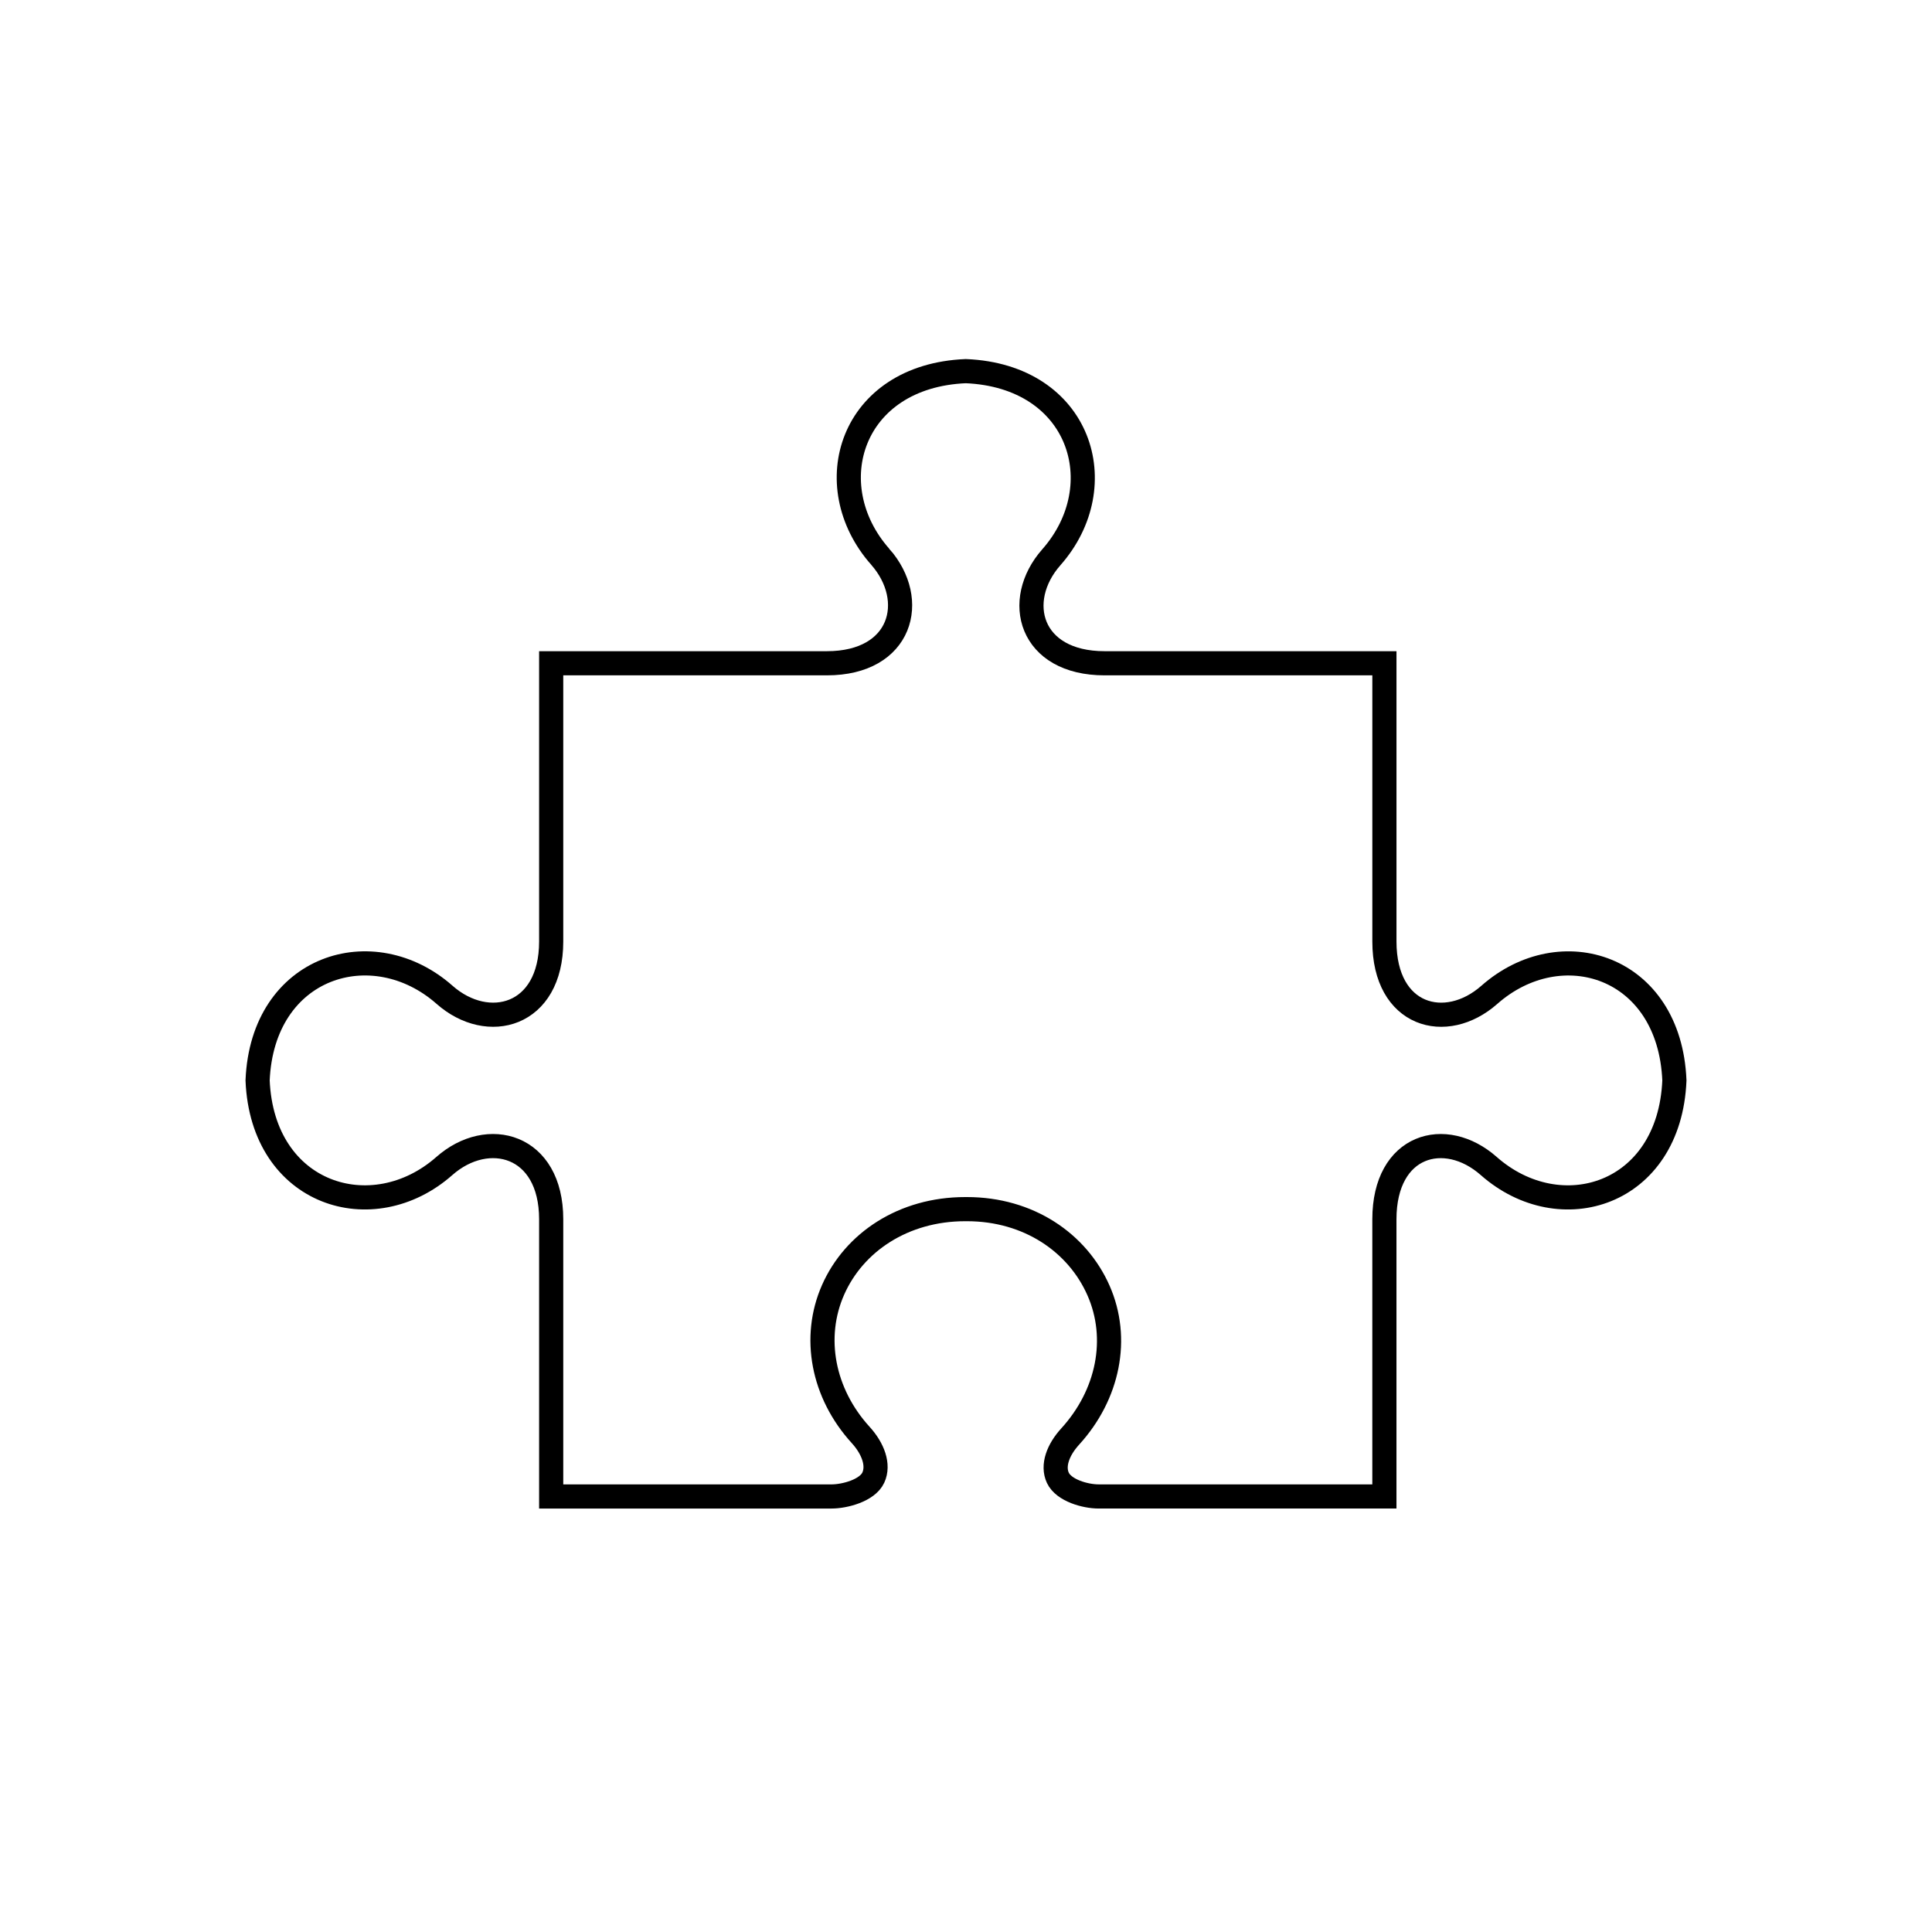
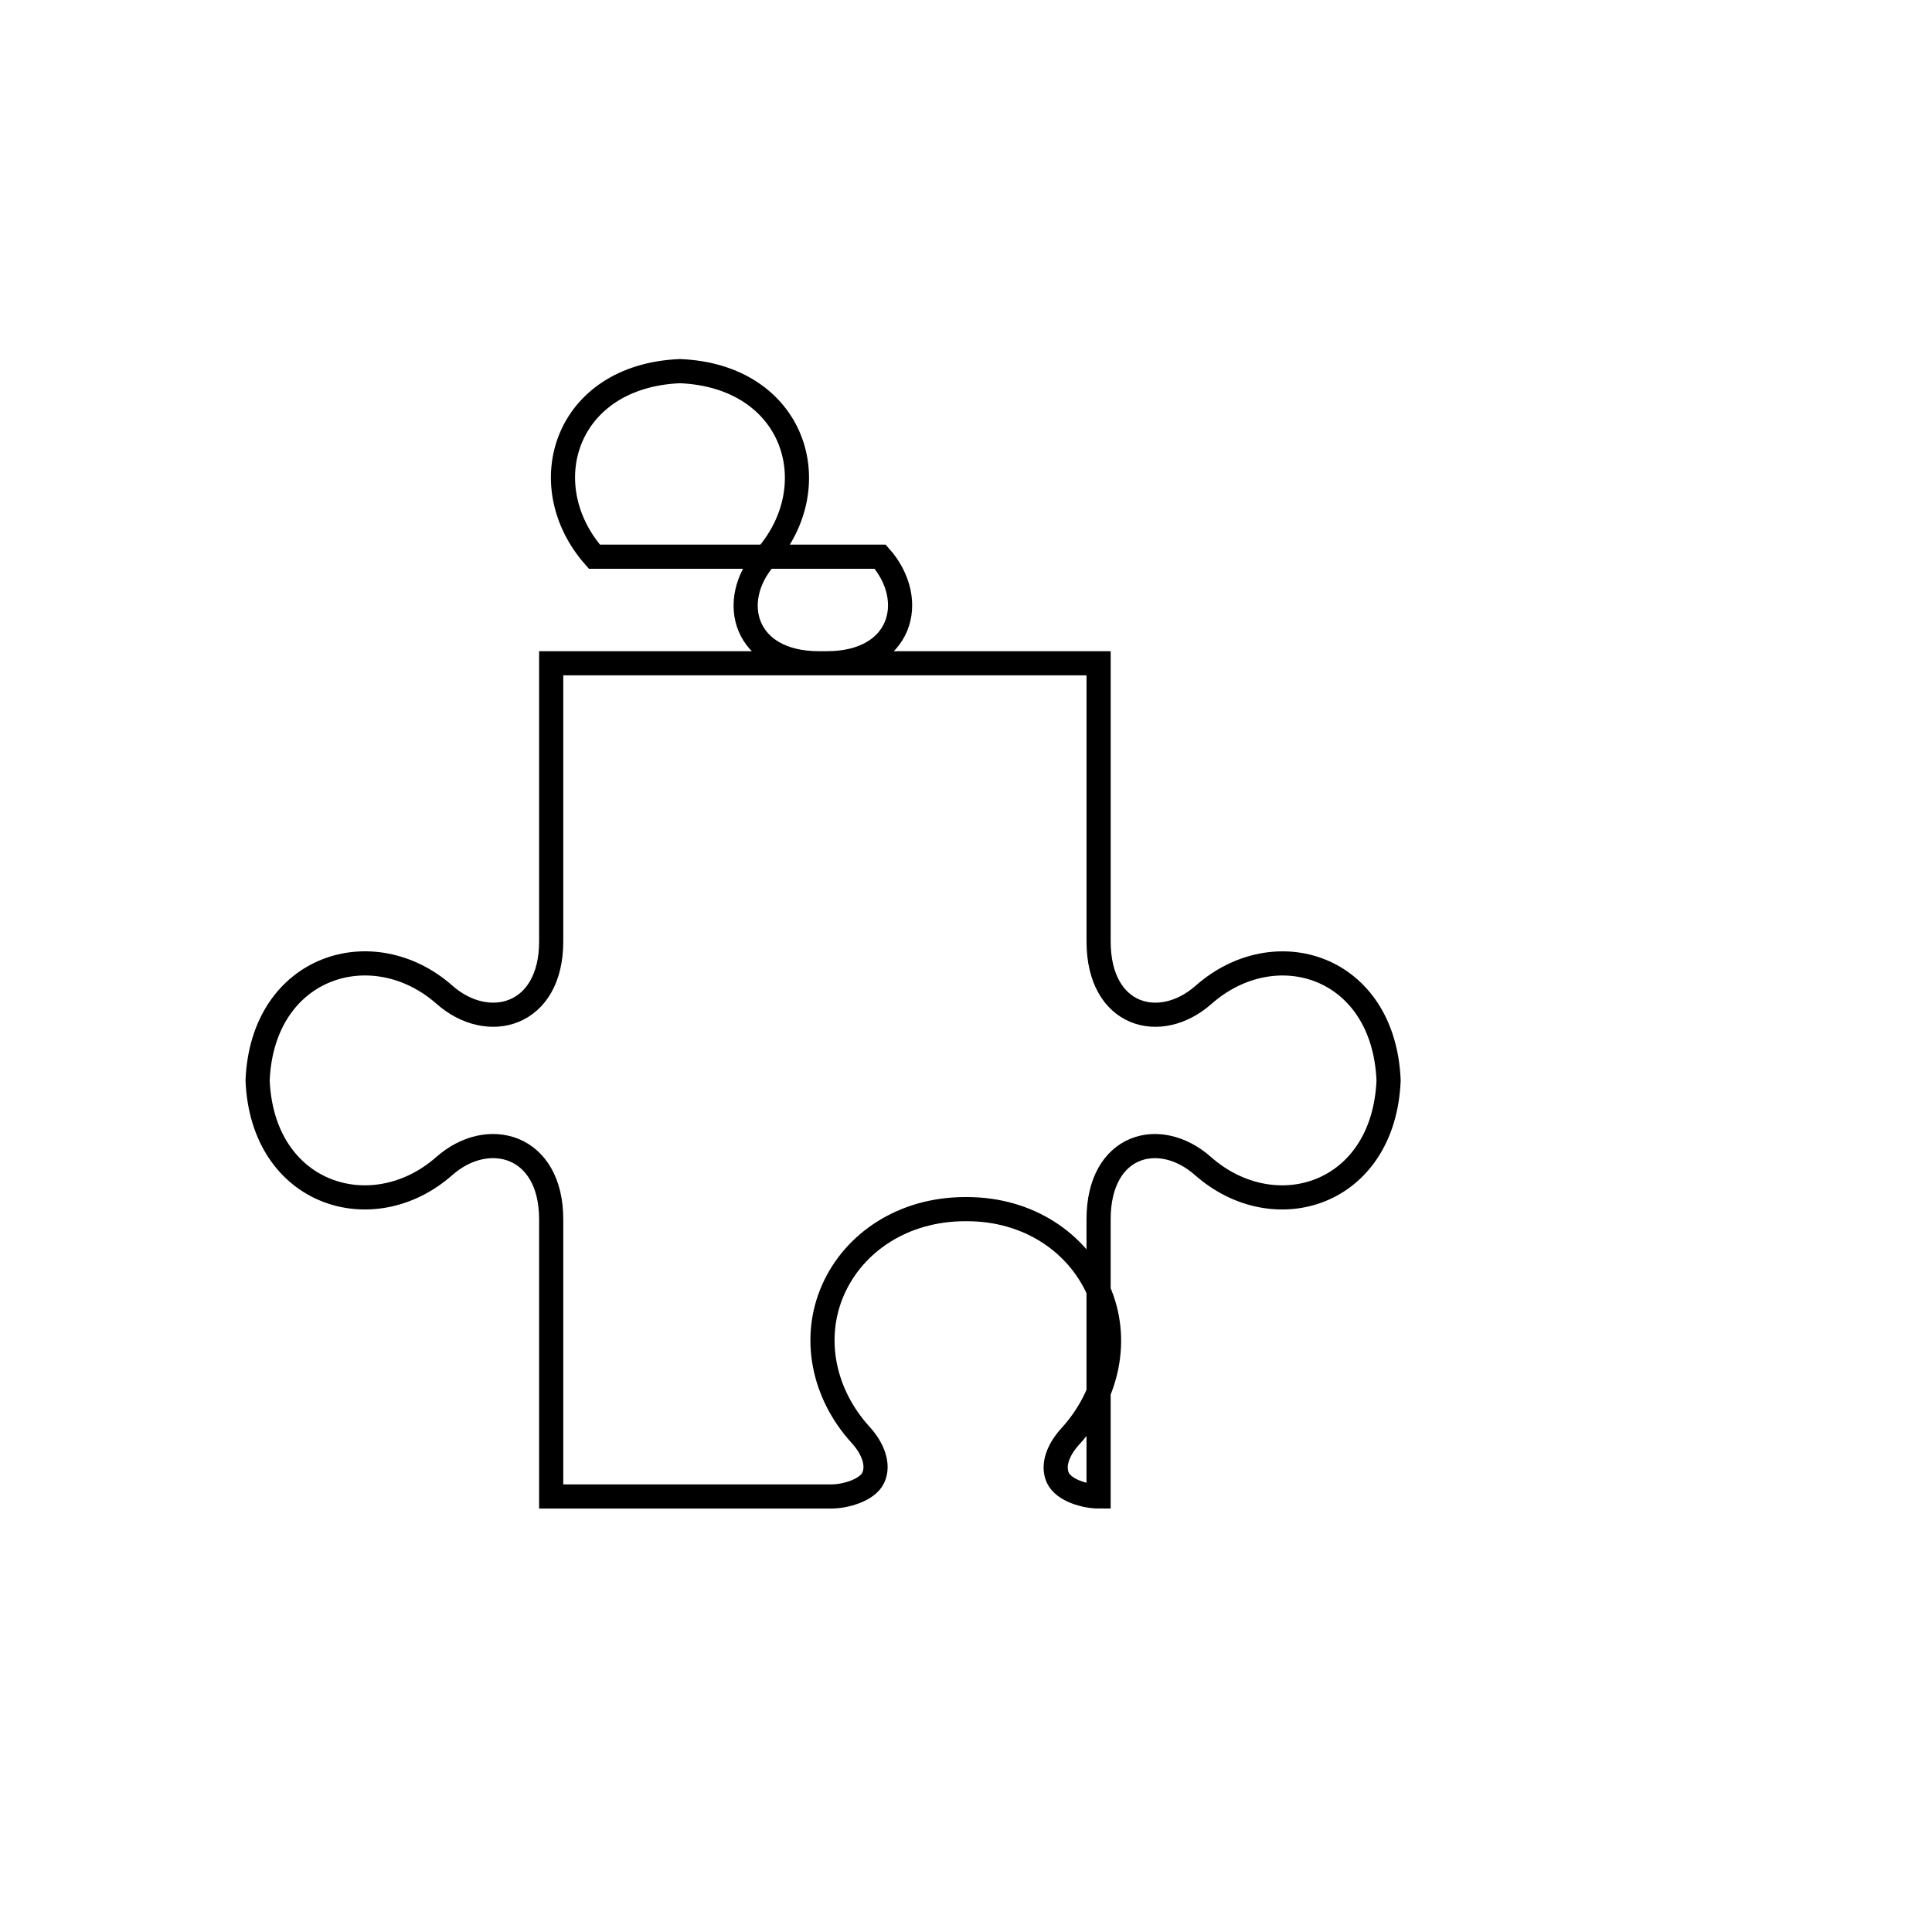
<svg xmlns="http://www.w3.org/2000/svg" viewBox="0 0 120 120" enable-background="new 0 0 120 120">
-   <path d="M54.671 34.578c2.381 2.701 1.345 6.619-3.312 6.619h-17.124v17.281c0 4.657-3.923 5.695-6.622 3.312-4.444-3.923-11.315-1.822-11.613 5.316.297 7.136 7.157 9.238 11.601 5.315 2.7-2.382 6.634-1.346 6.634 3.311v17.216h17.409c.83 0 2.226-.372 2.597-1.167.368-.791-.016-1.813-.783-2.654-2.357-2.586-3.014-6.059-1.716-9.007 1.305-2.963 4.374-5.018 8.206-5.018h.113c3.821 0 6.86 2.079 8.171 5.057 1.312 2.98.607 6.469-1.759 9.064-.759.832-1.122 1.807-.768 2.567.365.781 1.7 1.157 2.53 1.157h17.752v-17.214c0-4.657 3.78-5.694 6.48-3.311 4.444 3.922 11.235 1.821 11.533-5.316-.298-7.136-7.052-9.238-11.496-5.314-2.701 2.381-6.516 1.343-6.516-3.314v-17.281h-17.375c-4.657 0-5.693-3.888-3.311-6.586 3.922-4.444 1.821-11.261-5.316-11.559-7.137.297-9.237 7.082-5.315 11.526z" stroke="#000" stroke-width="1.5" stroke-miterlimit="10" fill="none" />
+   <path d="M54.671 34.578c2.381 2.701 1.345 6.619-3.312 6.619h-17.124v17.281c0 4.657-3.923 5.695-6.622 3.312-4.444-3.923-11.315-1.822-11.613 5.316.297 7.136 7.157 9.238 11.601 5.315 2.7-2.382 6.634-1.346 6.634 3.311v17.216h17.409c.83 0 2.226-.372 2.597-1.167.368-.791-.016-1.813-.783-2.654-2.357-2.586-3.014-6.059-1.716-9.007 1.305-2.963 4.374-5.018 8.206-5.018h.113c3.821 0 6.86 2.079 8.171 5.057 1.312 2.98.607 6.469-1.759 9.064-.759.832-1.122 1.807-.768 2.567.365.781 1.7 1.157 2.53 1.157v-17.214c0-4.657 3.78-5.694 6.48-3.311 4.444 3.922 11.235 1.821 11.533-5.316-.298-7.136-7.052-9.238-11.496-5.314-2.701 2.381-6.516 1.343-6.516-3.314v-17.281h-17.375c-4.657 0-5.693-3.888-3.311-6.586 3.922-4.444 1.821-11.261-5.316-11.559-7.137.297-9.237 7.082-5.315 11.526z" stroke="#000" stroke-width="1.5" stroke-miterlimit="10" fill="none" />
</svg>